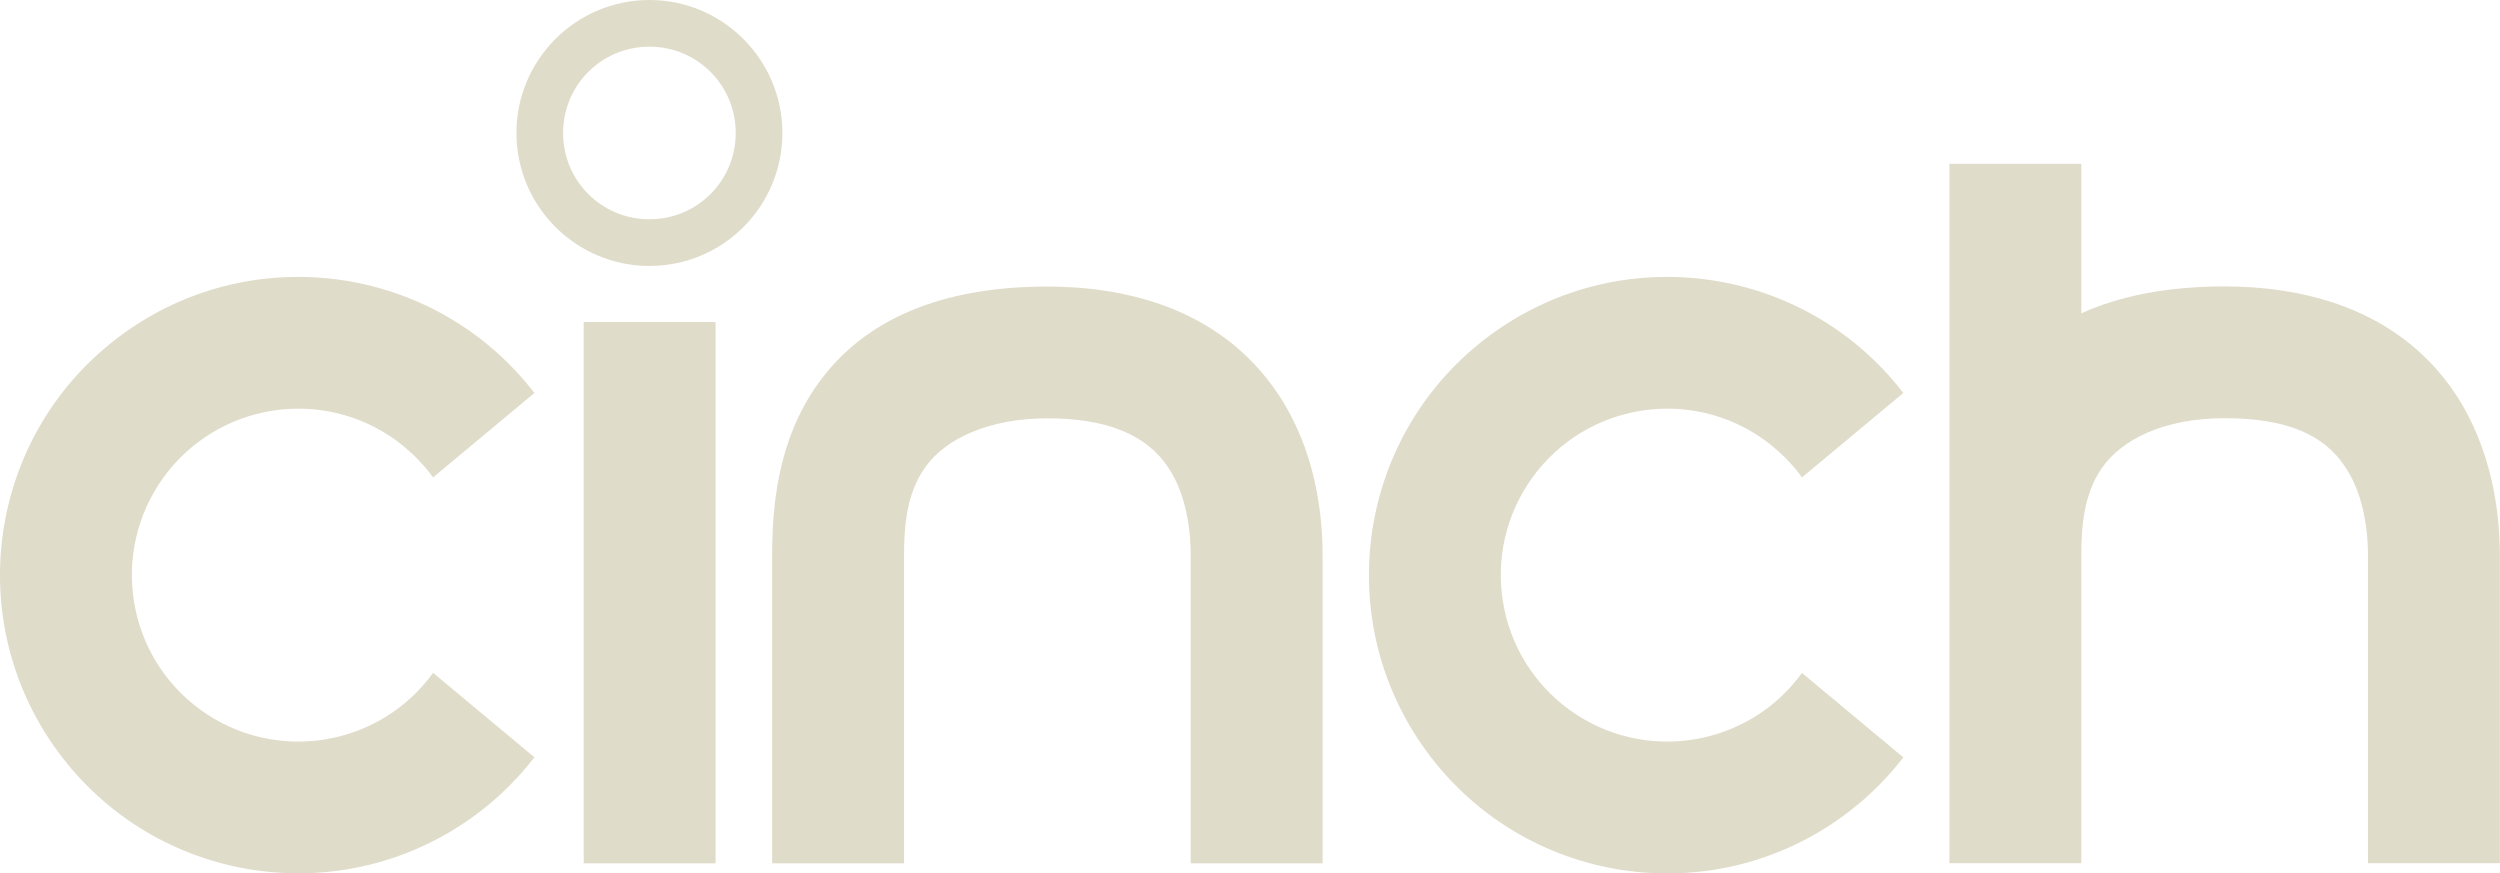
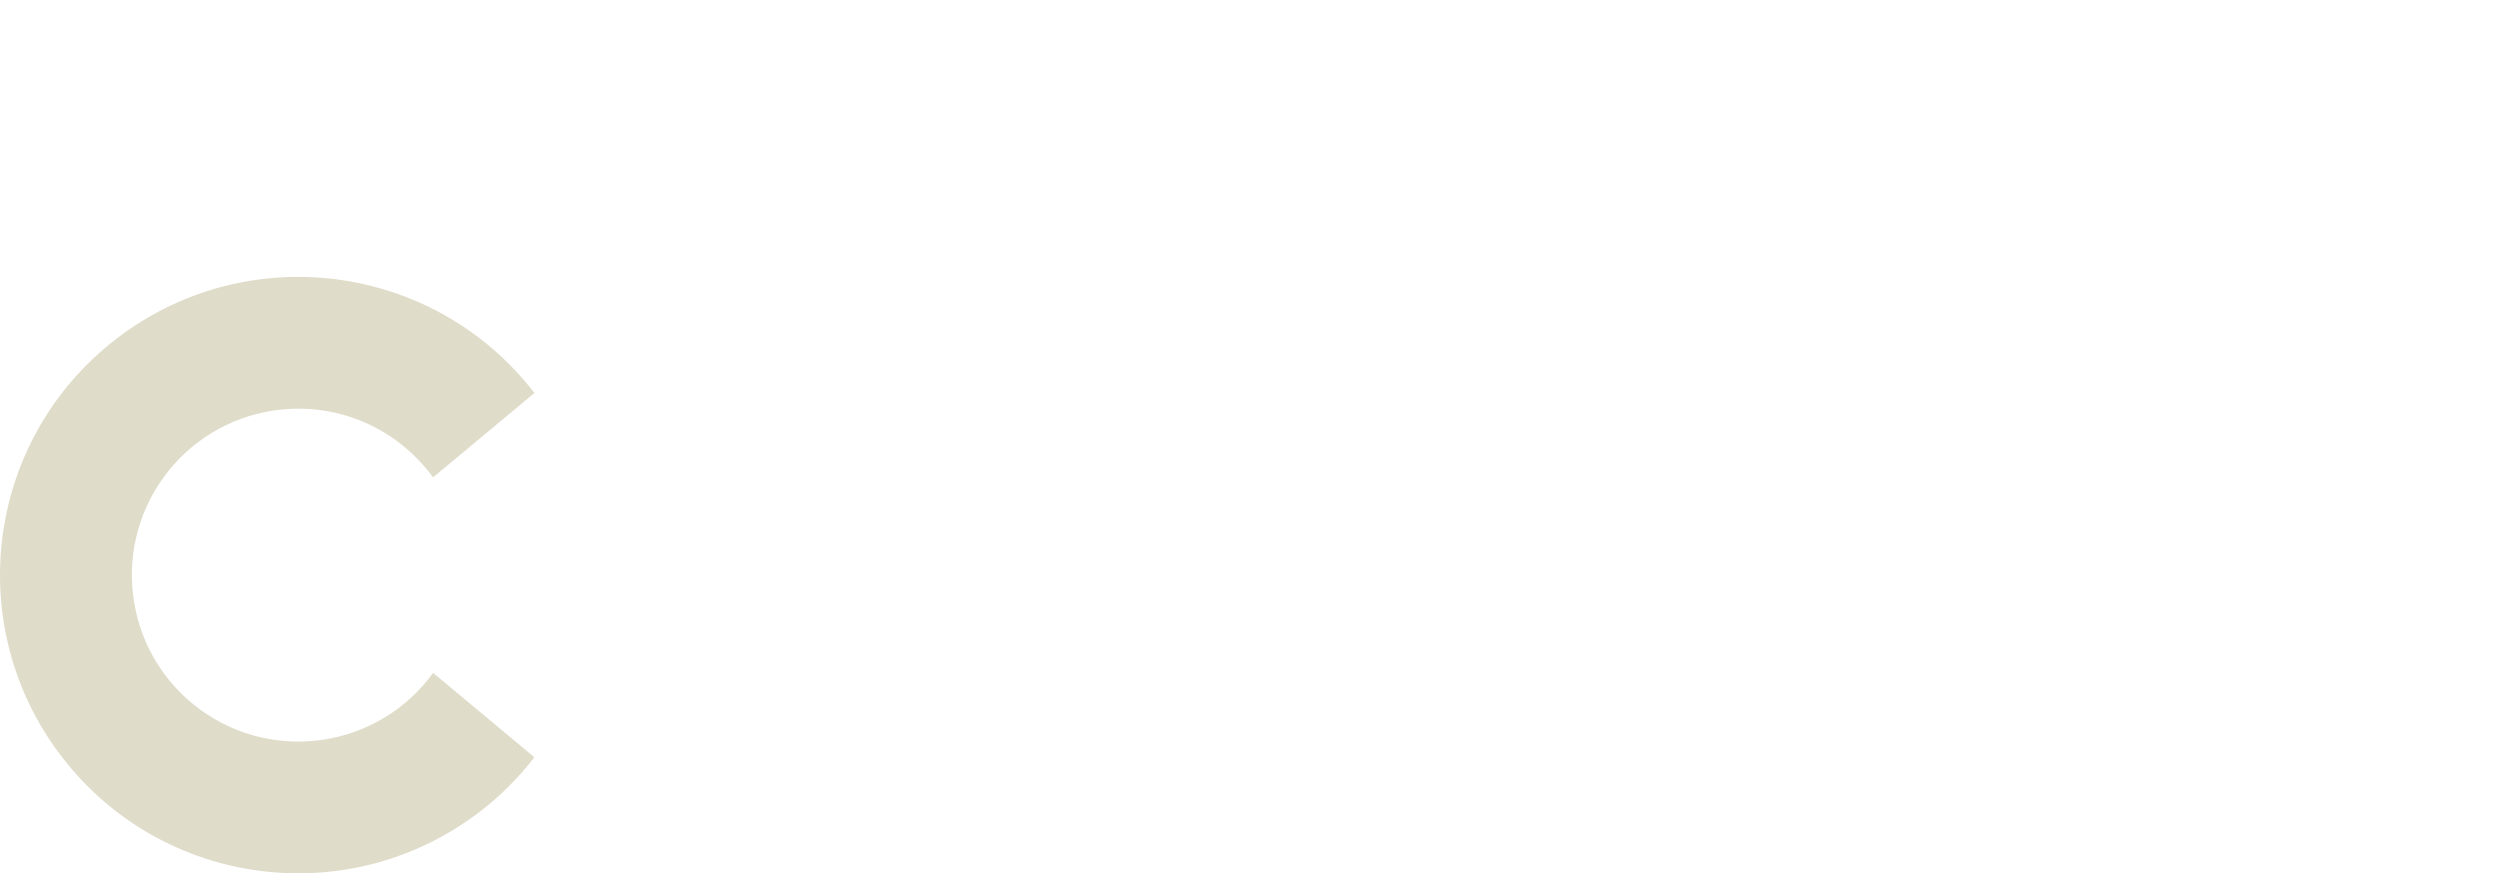
<svg xmlns="http://www.w3.org/2000/svg" id="Layer_2" data-name="Layer 2" viewBox="0 0 210 73.36">
  <defs>
    <style> .cls-1 { fill: #e0dcca; } </style>
  </defs>
  <g id="Layer_1-2" data-name="Layer 1">
    <g>
-       <path class="cls-1" d="M54.55,22.34c-6.16,0-11.17-5.01-11.17-11.17S48.39,0,54.55,0s11.17,5.01,11.17,11.17-4.98,11.17-11.17,11.17h0ZM54.55,3.92c-4.02,0-7.25,3.23-7.25,7.25s3.23,7.25,7.25,7.25,7.25-3.23,7.25-7.25-3.23-7.25-7.25-7.25Z" />
-       <path class="cls-1" d="M151.37,56.52c-4.53,6.25-13.28,7.64-19.53,3.11s-7.64-13.28-3.11-19.53,13.28-7.64,19.53-3.11c1.18.88,2.23,1.9,3.11,3.11l8.51-7.09c-8.45-10.96-24.18-12.98-35.14-4.53-10.96,8.45-12.98,24.18-4.53,35.14s24.18,12.98,35.14,4.53c1.69-1.3,3.23-2.84,4.53-4.53l-8.51-7.09Z" />
      <path class="cls-1" d="M36.38,56.52c-4.53,6.25-13.28,7.64-19.53,3.11-6.25-4.53-7.64-13.28-3.11-19.53s13.28-7.64,19.53-3.11c1.18.88,2.23,1.9,3.11,3.11l8.51-7.09c-8.45-10.96-24.18-12.98-35.14-4.53C-1.21,36.92-3.23,52.65,5.22,63.61s24.18,12.98,35.14,4.53c1.69-1.3,3.23-2.84,4.53-4.53l-8.51-7.09Z" />
-       <rect class="cls-1" x="49.03" y="27.05" width="11.08" height="45.47" />
-       <path class="cls-1" d="M111.1,72.52h-11.08v-25.84c0-1.72-.24-4.98-1.9-7.43-1.84-2.75-5.16-4.11-10.14-4.11s-8.6,1.75-10.26,4.11c-1.6,2.23-1.78,5.07-1.78,7.43v25.84h-11.08v-25.84c0-3.89.39-9.63,3.86-14.46,3.86-5.4,10.36-8.15,19.26-8.15,6.1,0,14.4,1.57,19.38,9.03,3.11,4.65,3.74,9.96,3.74,13.59v25.84h0Z" />
-       <path class="cls-1" d="M206.26,33.09c-4.98-7.46-13.28-9.03-19.38-9.03-4.71,0-8.72.75-12.05,2.26v-12.56h-11.08v58.75h11.08v-25.84c0-2.35.18-5.19,1.78-7.43,1.66-2.32,5.13-4.11,10.26-4.11s8.33,1.33,10.14,4.11c1.66,2.48,1.9,5.71,1.9,7.43v25.84h11.08v-25.84c0-3.62-.66-8.94-3.74-13.59Z" />
    </g>
  </g>
</svg>